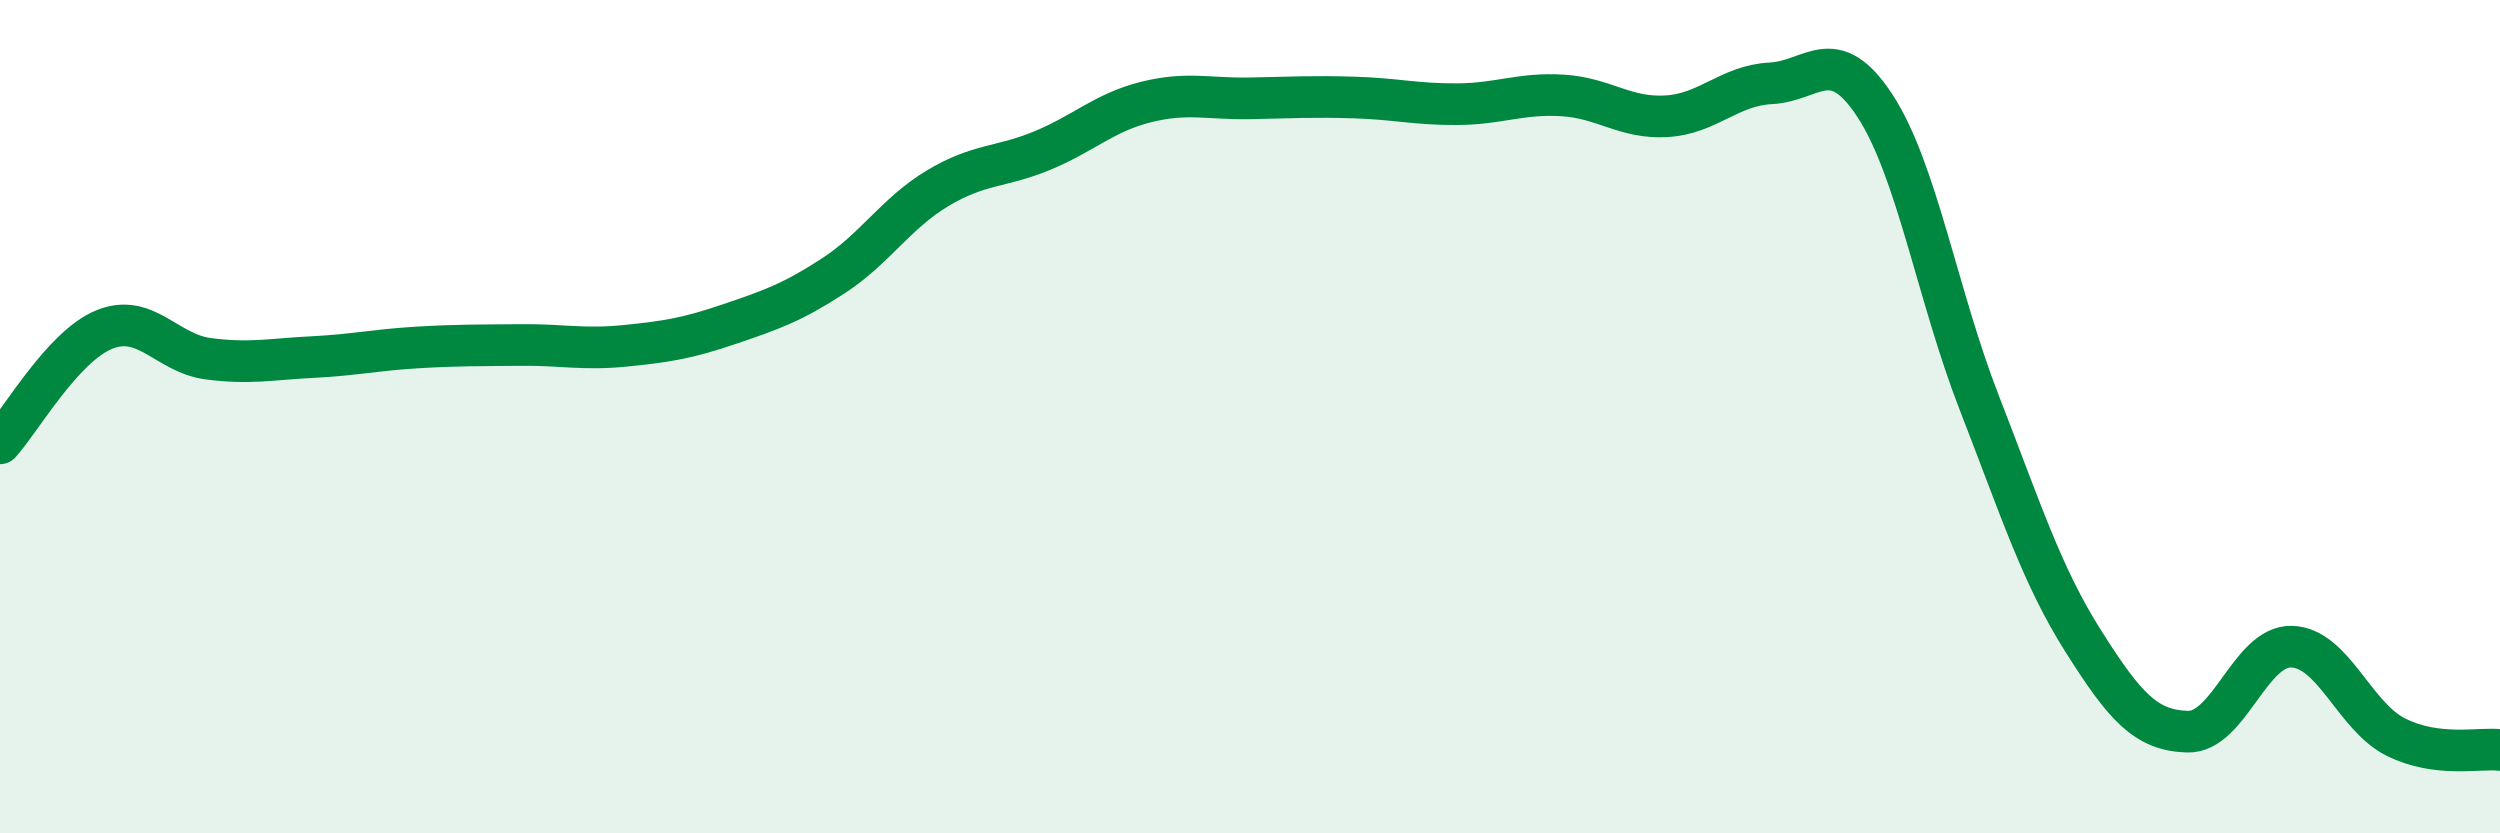
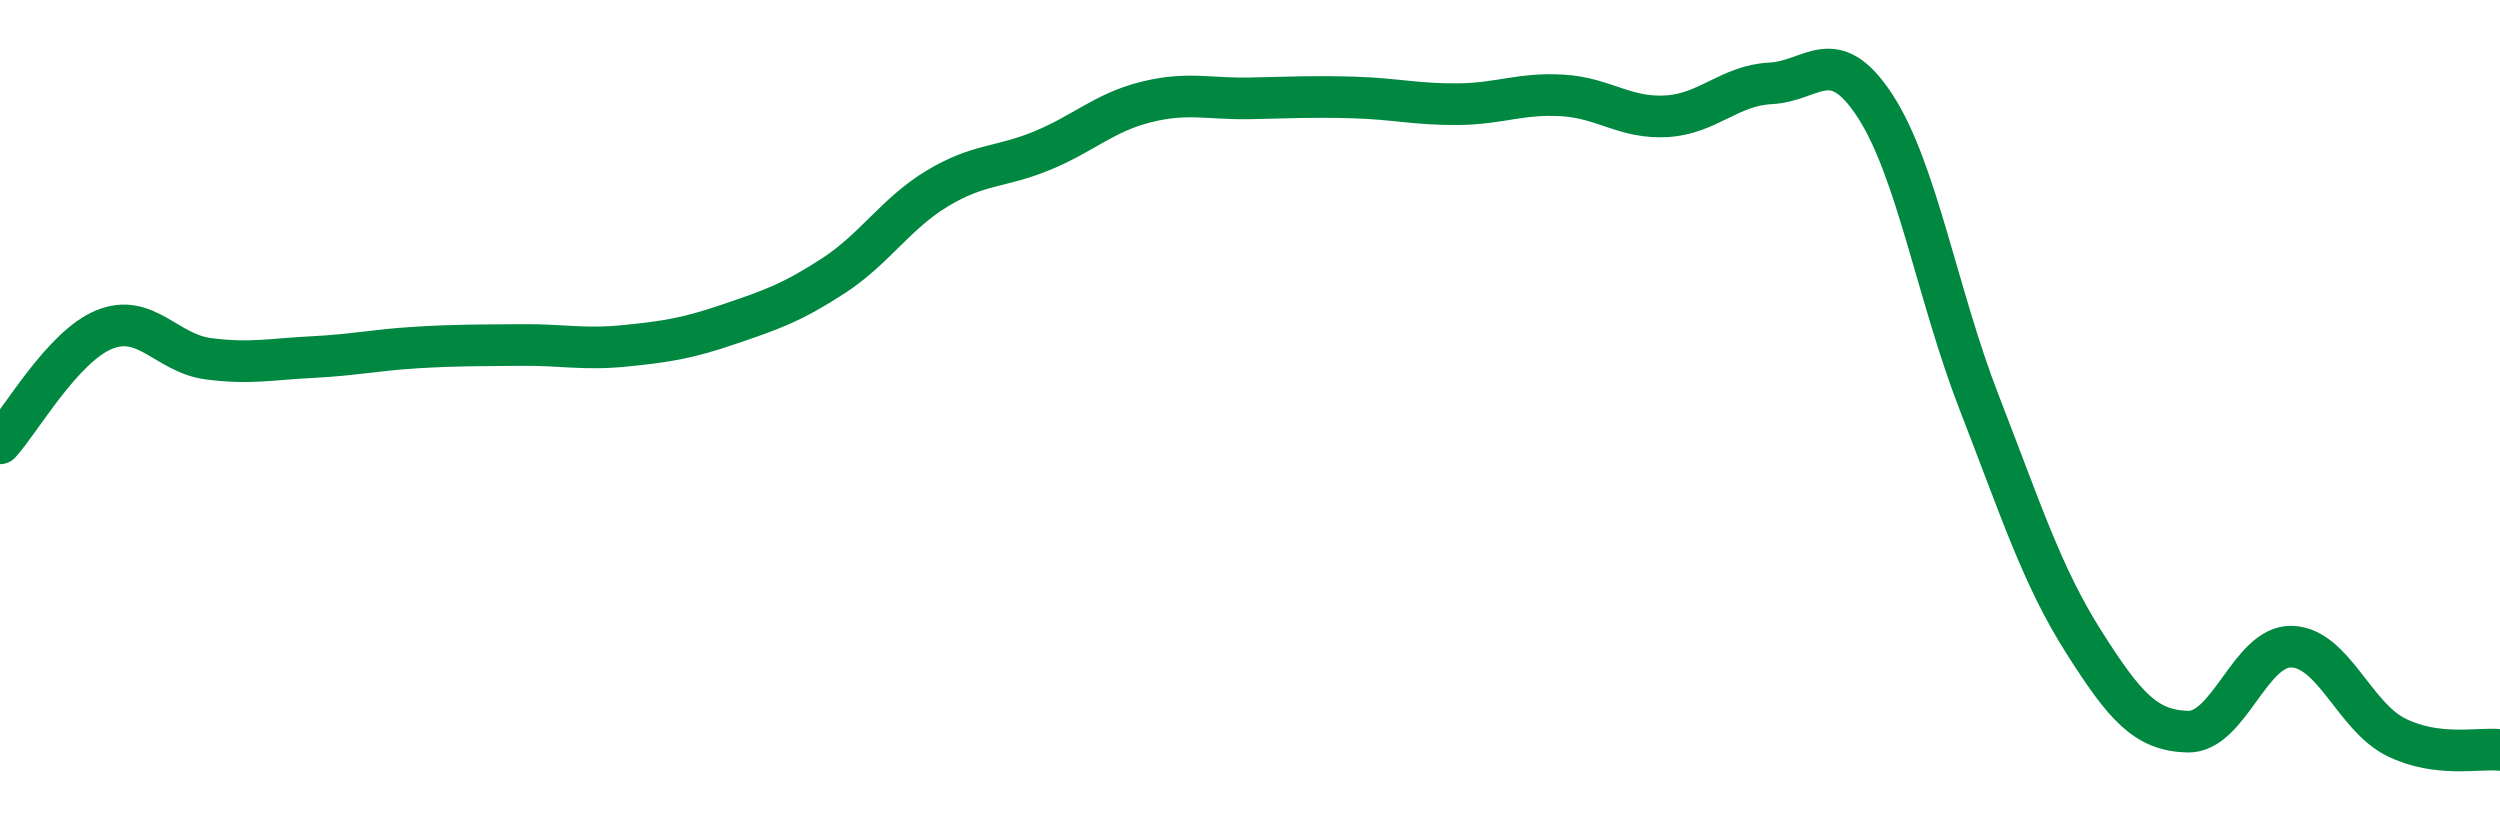
<svg xmlns="http://www.w3.org/2000/svg" width="60" height="20" viewBox="0 0 60 20">
-   <path d="M 0,10.64 C 0.5,10.09 1.5,8.32 2.5,7.91 C 3.5,7.5 4,8.48 5,8.61 C 6,8.74 6.5,8.62 7.5,8.57 C 8.5,8.52 9,8.4 10,8.34 C 11,8.28 11.5,8.29 12.5,8.28 C 13.5,8.27 14,8.4 15,8.3 C 16,8.2 16.5,8.12 17.5,7.78 C 18.5,7.44 19,7.27 20,6.62 C 21,5.97 21.5,5.12 22.5,4.52 C 23.5,3.92 24,4.03 25,3.62 C 26,3.21 26.5,2.7 27.5,2.45 C 28.5,2.2 29,2.38 30,2.36 C 31,2.34 31.5,2.31 32.5,2.34 C 33.5,2.37 34,2.51 35,2.5 C 36,2.49 36.5,2.23 37.5,2.29 C 38.5,2.35 39,2.85 40,2.79 C 41,2.73 41.5,2.05 42.5,2 C 43.5,1.95 44,1.01 45,2.54 C 46,4.07 46.5,7.09 47.5,9.66 C 48.5,12.23 49,13.81 50,15.39 C 51,16.97 51.5,17.53 52.5,17.56 C 53.5,17.59 54,15.49 55,15.52 C 56,15.55 56.5,17.19 57.5,17.69 C 58.5,18.19 59.5,17.94 60,18L60 20L0 20Z" fill="#008740" opacity="0.1" stroke-linecap="round" stroke-linejoin="round" />
  <path d="M 0,10.64 C 0.5,10.09 1.5,8.32 2.5,7.91 C 3.5,7.5 4,8.48 5,8.61 C 6,8.74 6.5,8.62 7.5,8.57 C 8.5,8.52 9,8.4 10,8.34 C 11,8.28 11.5,8.29 12.5,8.28 C 13.5,8.27 14,8.4 15,8.3 C 16,8.2 16.5,8.12 17.5,7.78 C 18.5,7.44 19,7.27 20,6.62 C 21,5.97 21.5,5.12 22.5,4.52 C 23.5,3.92 24,4.03 25,3.62 C 26,3.21 26.5,2.7 27.5,2.45 C 28.5,2.2 29,2.38 30,2.36 C 31,2.34 31.5,2.31 32.5,2.34 C 33.5,2.37 34,2.51 35,2.5 C 36,2.49 36.5,2.23 37.5,2.29 C 38.5,2.35 39,2.85 40,2.79 C 41,2.73 41.5,2.05 42.5,2 C 43.5,1.95 44,1.01 45,2.54 C 46,4.07 46.5,7.09 47.5,9.66 C 48.5,12.23 49,13.81 50,15.39 C 51,16.97 51.5,17.53 52.5,17.56 C 53.5,17.59 54,15.49 55,15.52 C 56,15.55 56.5,17.19 57.5,17.69 C 58.5,18.19 59.5,17.94 60,18" stroke="#008740" stroke-width="1" fill="none" stroke-linecap="round" stroke-linejoin="round" />
</svg>